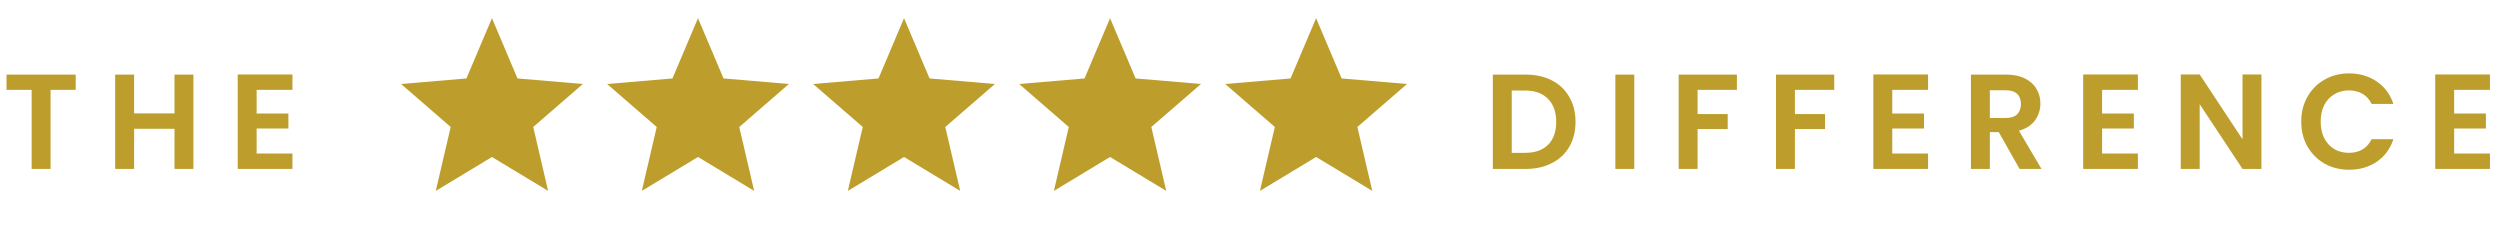
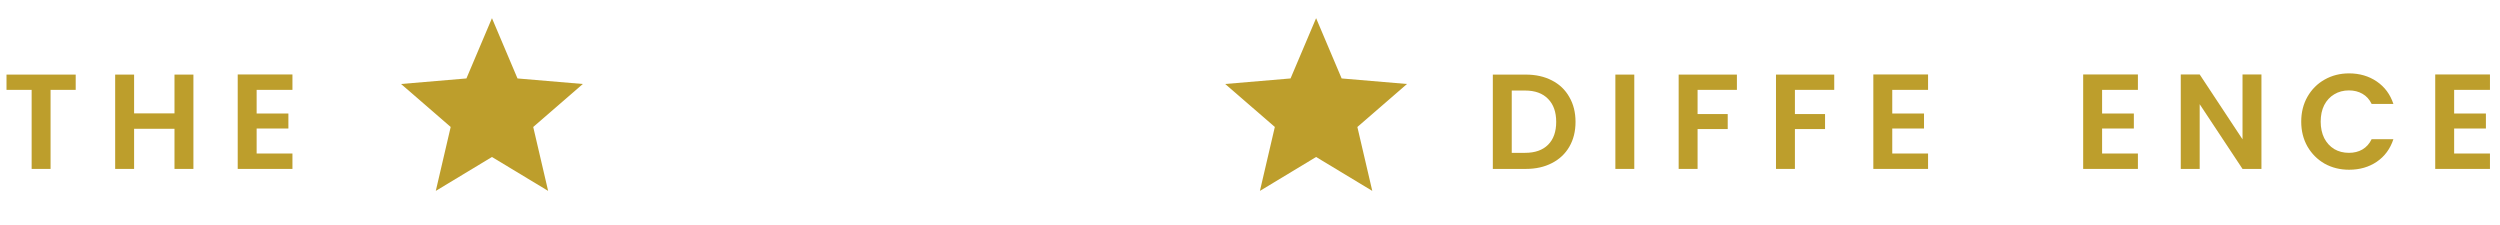
<svg xmlns="http://www.w3.org/2000/svg" width="222" height="20" viewBox="0 0 222 20" fill="none">
  <path d="M217.928 7.98V10.08H220.748V11.412H217.928V13.632H221.108V15H216.248V6.612H221.108V7.98H217.928Z" fill="#BD9E2C" />
  <path d="M204.349 10.8C204.349 9.976 204.533 9.24 204.901 8.592C205.277 7.936 205.785 7.428 206.425 7.068C207.073 6.7 207.797 6.516 208.597 6.516C209.533 6.516 210.353 6.756 211.057 7.236C211.761 7.716 212.253 8.38 212.533 9.228H210.601C210.409 8.828 210.137 8.528 209.785 8.328C209.441 8.128 209.041 8.028 208.585 8.028C208.097 8.028 207.661 8.144 207.277 8.376C206.901 8.6 206.605 8.92 206.389 9.336C206.181 9.752 206.077 10.24 206.077 10.8C206.077 11.352 206.181 11.84 206.389 12.264C206.605 12.68 206.901 13.004 207.277 13.236C207.661 13.46 208.097 13.572 208.585 13.572C209.041 13.572 209.441 13.472 209.785 13.272C210.137 13.064 210.409 12.76 210.601 12.36H212.533C212.253 13.216 211.761 13.884 211.057 14.364C210.361 14.836 209.541 15.072 208.597 15.072C207.797 15.072 207.073 14.892 206.425 14.532C205.785 14.164 205.277 13.656 204.901 13.008C204.533 12.36 204.349 11.624 204.349 10.8Z" fill="#BD9E2C" />
  <path d="M200.816 15H199.136L195.332 9.252V15H193.652V6.612H195.332L199.136 12.372V6.612H200.816V15Z" fill="#BD9E2C" />
  <path d="M186.666 7.98V10.08H189.486V11.412H186.666V13.632H189.846V15H184.986V6.612H189.846V7.98H186.666Z" fill="#BD9E2C" />
-   <path d="M179.339 15L177.491 11.736H176.699V15H175.019V6.624H178.163C178.811 6.624 179.363 6.74 179.819 6.972C180.275 7.196 180.615 7.504 180.839 7.896C181.071 8.28 181.187 8.712 181.187 9.192C181.187 9.744 181.027 10.244 180.707 10.692C180.387 11.132 179.911 11.436 179.279 11.604L181.283 15H179.339ZM176.699 10.476H178.103C178.559 10.476 178.899 10.368 179.123 10.152C179.347 9.928 179.459 9.62 179.459 9.228C179.459 8.844 179.347 8.548 179.123 8.34C178.899 8.124 178.559 8.016 178.103 8.016H176.699V10.476Z" fill="#BD9E2C" />
  <path d="M168.032 7.98V10.08H170.852V11.412H168.032V13.632H171.212V15H166.352V6.612H171.212V7.98H168.032Z" fill="#BD9E2C" />
  <path d="M162.88 6.624V7.98H159.388V10.128H162.064V11.46H159.388V15H157.708V6.624H162.88Z" fill="#BD9E2C" />
  <path d="M154.237 6.624V7.98H150.745V10.128H153.421V11.46H150.745V15H149.065V6.624H154.237Z" fill="#BD9E2C" />
  <path d="M145.125 6.624V15H143.445V6.624H145.125Z" fill="#BD9E2C" />
  <path d="M135.491 6.624C136.371 6.624 137.143 6.796 137.807 7.14C138.479 7.484 138.995 7.976 139.355 8.616C139.723 9.248 139.907 9.984 139.907 10.824C139.907 11.664 139.723 12.4 139.355 13.032C138.995 13.656 138.479 14.14 137.807 14.484C137.143 14.828 136.371 15 135.491 15H132.563V6.624H135.491ZM135.431 13.572C136.311 13.572 136.991 13.332 137.471 12.852C137.951 12.372 138.191 11.696 138.191 10.824C138.191 9.952 137.951 9.272 137.471 8.784C136.991 8.288 136.311 8.04 135.431 8.04H134.243V13.572H135.431Z" fill="#BD9E2C" />
  <path d="M22.789 7.98V10.08H25.609V11.412H22.789V13.632H25.969V15H21.109V6.612H25.969V7.98H22.789Z" fill="#BD9E2C" />
  <path d="M17.175 6.624V15H15.495V11.436H11.908V15H10.227V6.624H11.908V10.068H15.495V6.624H17.175Z" fill="#BD9E2C" />
  <path d="M6.722 6.624V7.98H4.49V15H2.81V7.98H0.578V6.624H6.722Z" fill="#BD9E2C" />
  <path d="M43.686 13.94L48.674 16.951L47.35 11.276L51.758 7.458L45.954 6.966L43.686 1.614L41.418 6.966L35.614 7.458L40.021 11.276L38.698 16.951L43.686 13.94Z" fill="#BD9E2C" />
-   <path d="M61.982 13.94L66.97 16.951L65.646 11.276L70.054 7.458L64.25 6.966L61.982 1.614L59.714 6.966L53.91 7.458L58.317 11.276L56.993 16.951L61.982 13.94Z" fill="#BD9E2C" />
-   <path d="M80.278 13.94L85.266 16.951L83.942 11.276L88.35 7.458L82.546 6.966L80.278 1.614L78.01 6.966L72.206 7.458L76.613 11.276L75.289 16.951L80.278 13.94Z" fill="#BD9E2C" />
-   <path d="M98.574 13.94L103.562 16.951L102.238 11.276L106.645 7.458L100.842 6.966L98.574 1.614L96.305 6.966L90.502 7.458L94.909 11.276L93.585 16.951L98.574 13.94Z" fill="#BD9E2C" />
  <path d="M116.87 13.94L121.858 16.951L120.534 11.276L124.941 7.458L119.138 6.966L116.87 1.614L114.601 6.966L108.798 7.458L113.205 11.276L111.881 16.951L116.87 13.94Z" fill="#BD9E2C" />
</svg>